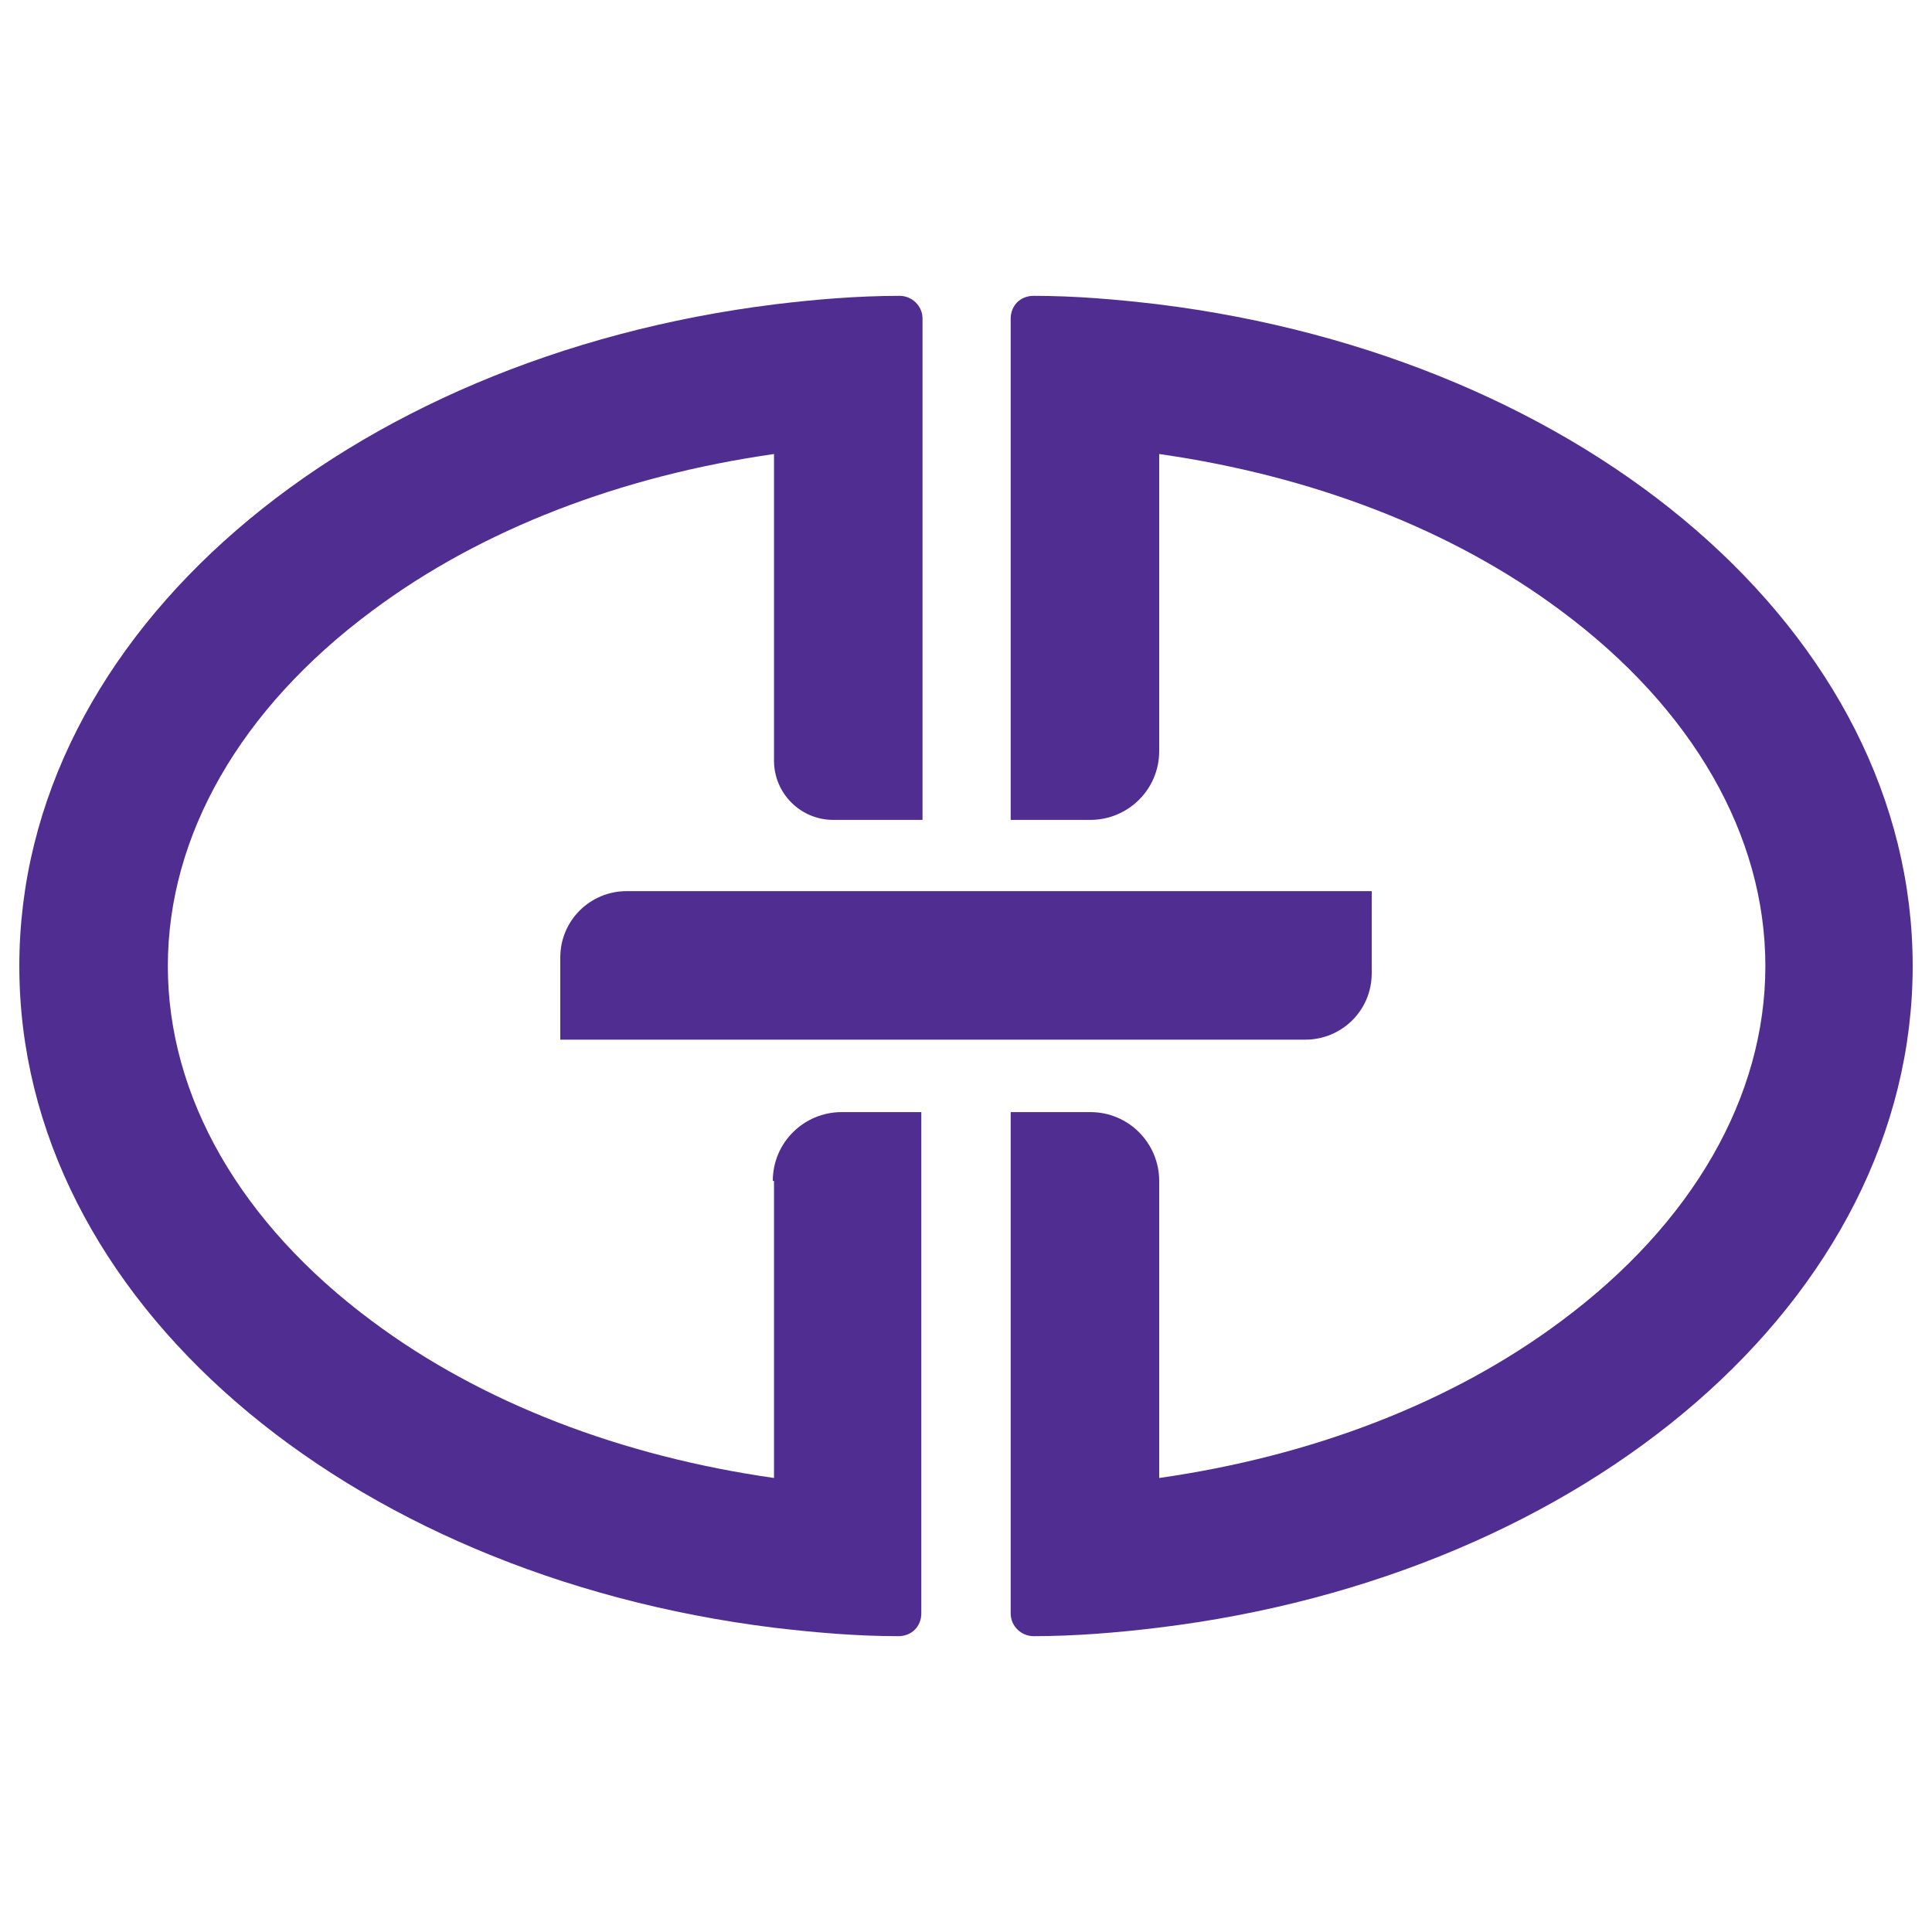
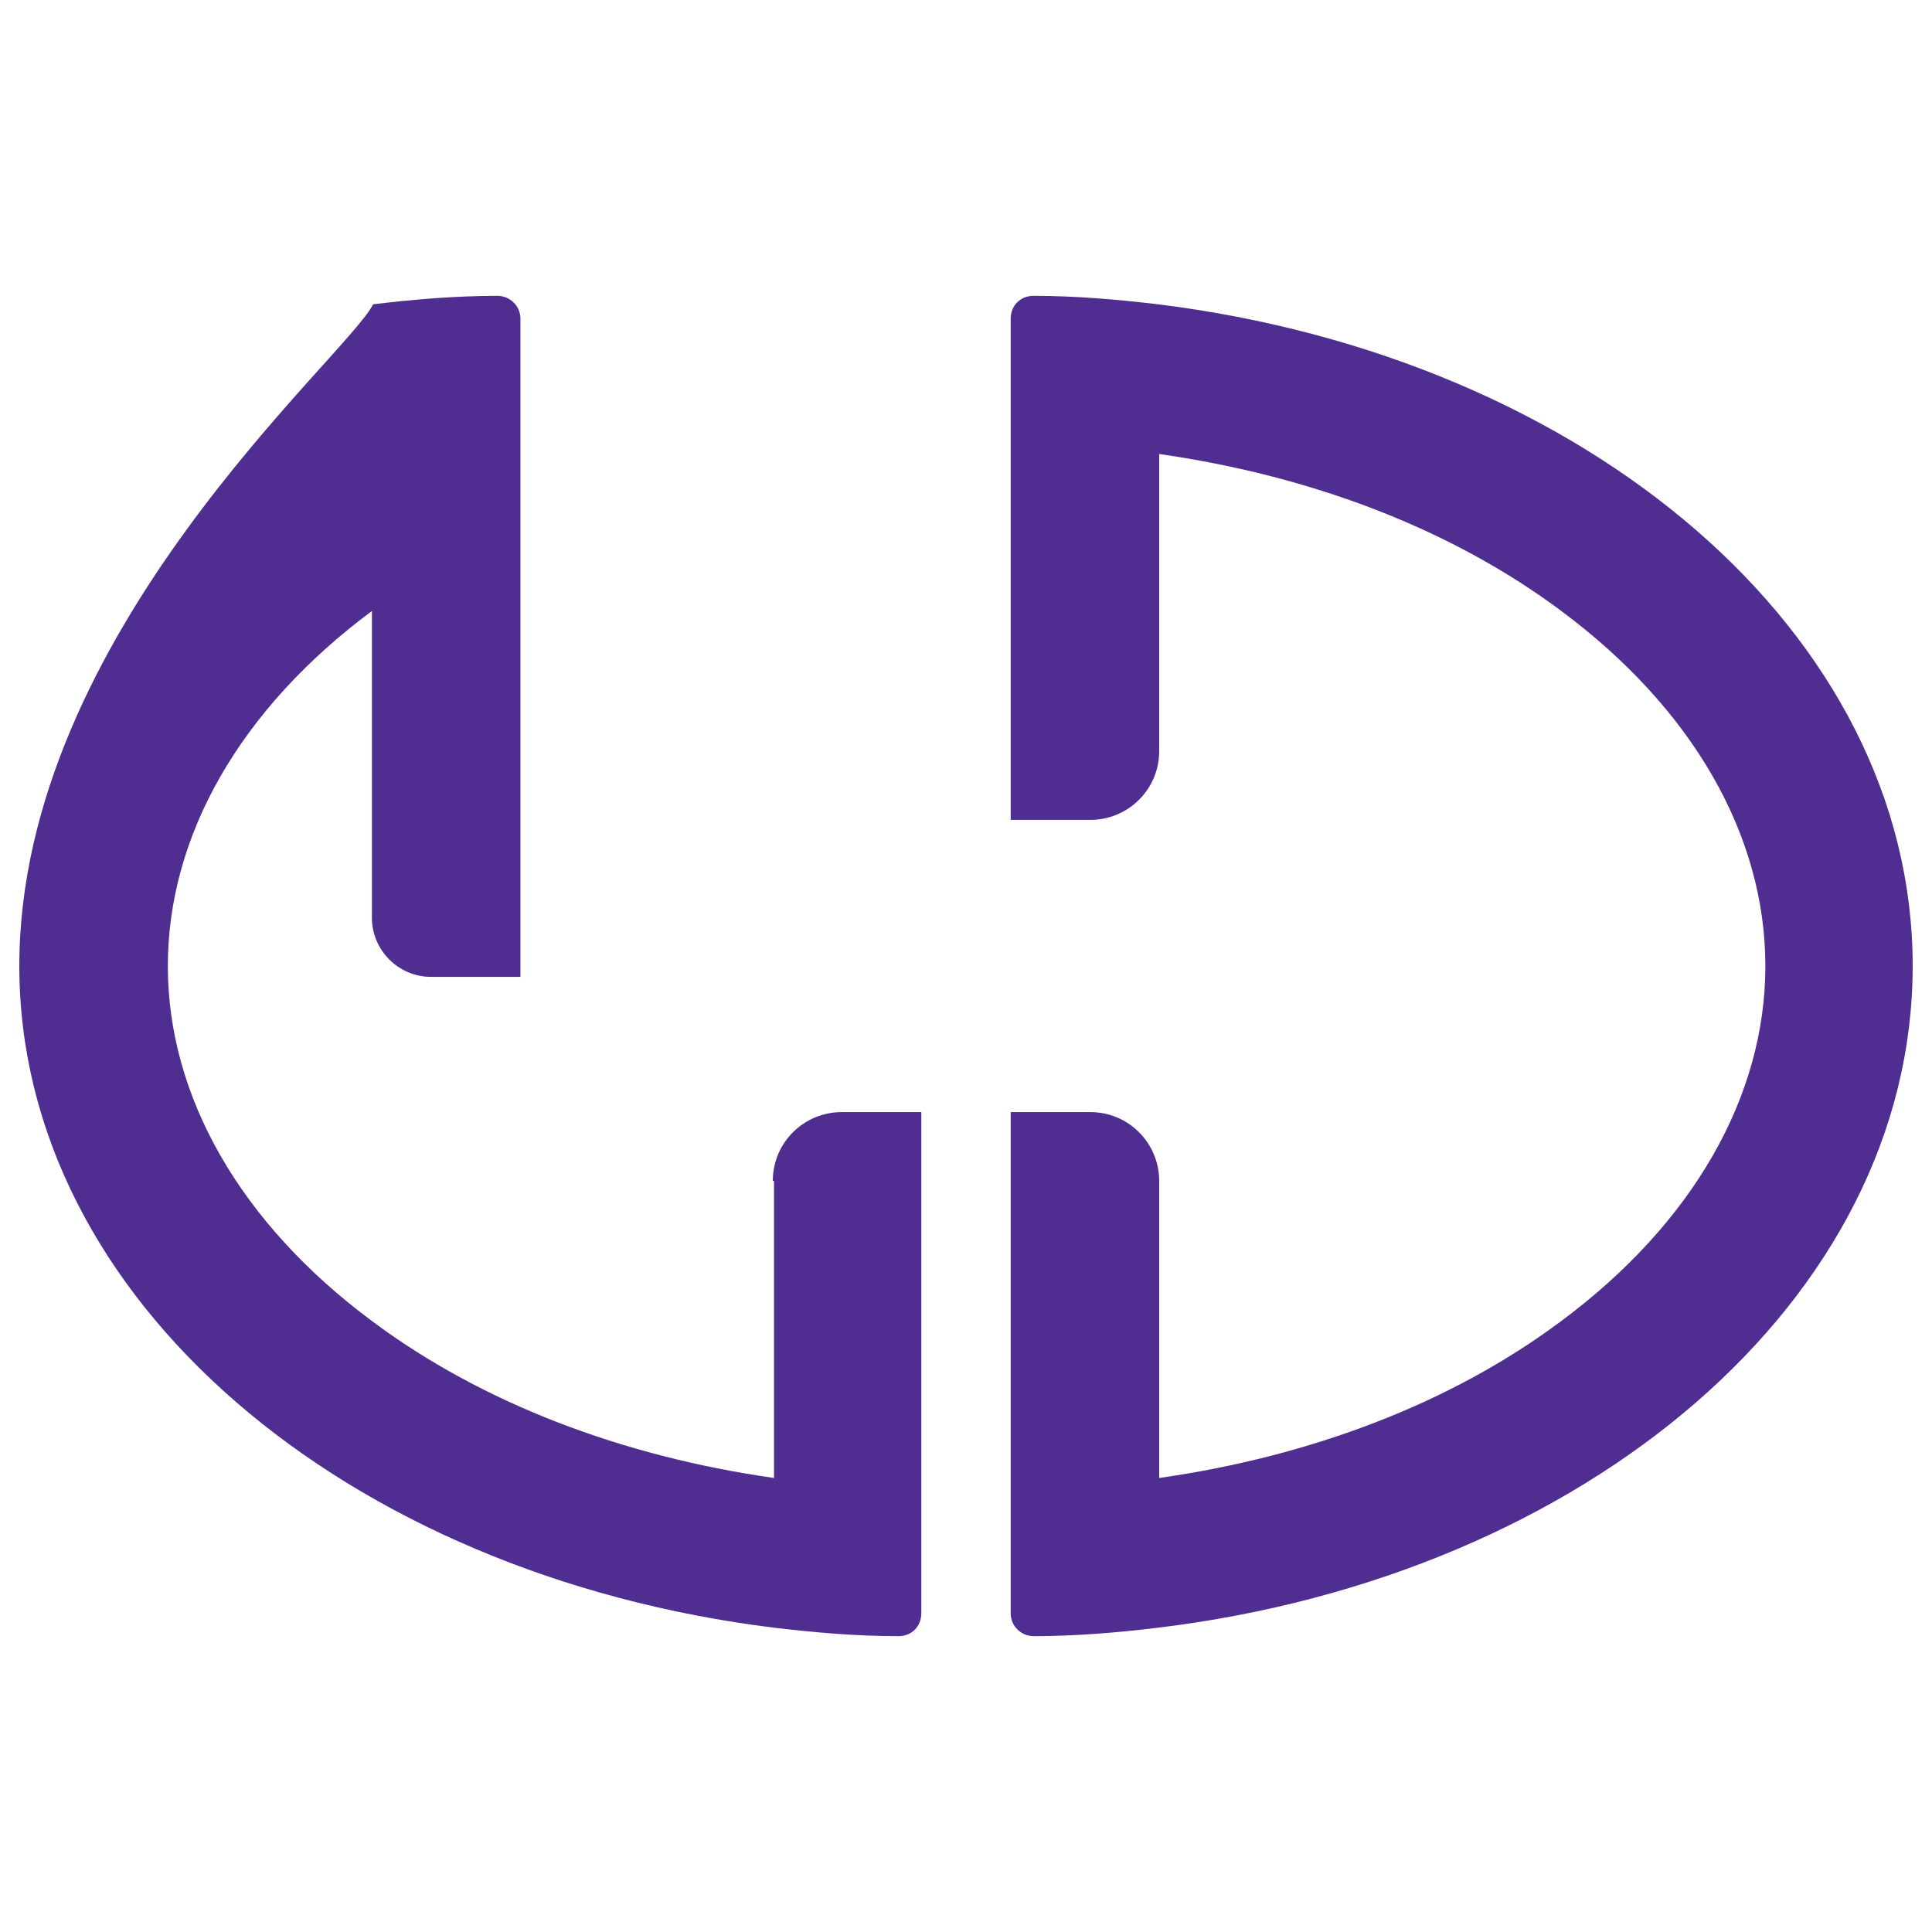
<svg xmlns="http://www.w3.org/2000/svg" id="Layer_1" data-name="Layer 1" viewBox="0 0 16 16">
  <defs>
    <style>
      .cls-1 {
        fill: #502e91;
      }
    </style>
  </defs>
-   <path class="cls-1" d="m6.41,9.78v2.46c-1.26-.18-2.42-.62-3.33-1.3-1.09-.81-1.69-1.86-1.69-2.94s.6-2.13,1.69-2.94c.91-.68,2.07-1.12,3.33-1.3v2.54c0,.27.22.49.49.49h.74V2.64c0-.11-.09-.19-.19-.19-.35,0-.7.03-1.03.07C2.87,2.96.16,5.24.16,8s2.7,5.04,6.25,5.48c.34.04.68.07,1.03.07.11,0,.19-.08.19-.19v-4.15h-.66c-.31,0-.57.25-.57.57Z" />
+   <path class="cls-1" d="m6.41,9.78v2.46c-1.26-.18-2.42-.62-3.33-1.3-1.09-.81-1.69-1.86-1.69-2.94s.6-2.13,1.69-2.94v2.54c0,.27.22.49.49.49h.74V2.64c0-.11-.09-.19-.19-.19-.35,0-.7.03-1.03.07C2.87,2.96.16,5.24.16,8s2.7,5.04,6.25,5.48c.34.04.68.07,1.03.07.11,0,.19-.08.19-.19v-4.15h-.66c-.31,0-.57.25-.57.57Z" />
  <path class="cls-1" d="m9.59,2.52c-.34-.04-.68-.07-1.03-.07-.11,0-.19.08-.19.19v4.15s.66,0,.66,0c.31,0,.57-.25.57-.57v-2.46c1.26.18,2.42.62,3.33,1.3,1.09.81,1.69,1.86,1.69,2.94s-.6,2.13-1.69,2.94c-.91.68-2.07,1.12-3.33,1.3v-2.46c0-.31-.25-.57-.57-.57h-.66v4.15c0,.11.09.19.19.19.35,0,.7-.03,1.03-.07,3.55-.43,6.25-2.72,6.25-5.48s-2.7-5.04-6.25-5.48Z" />
-   <path class="cls-1" d="m4.64,7.93v.68h6.17c.3,0,.55-.24.55-.55v-.68h-6.17c-.3,0-.55.24-.55.55Z" />
</svg>